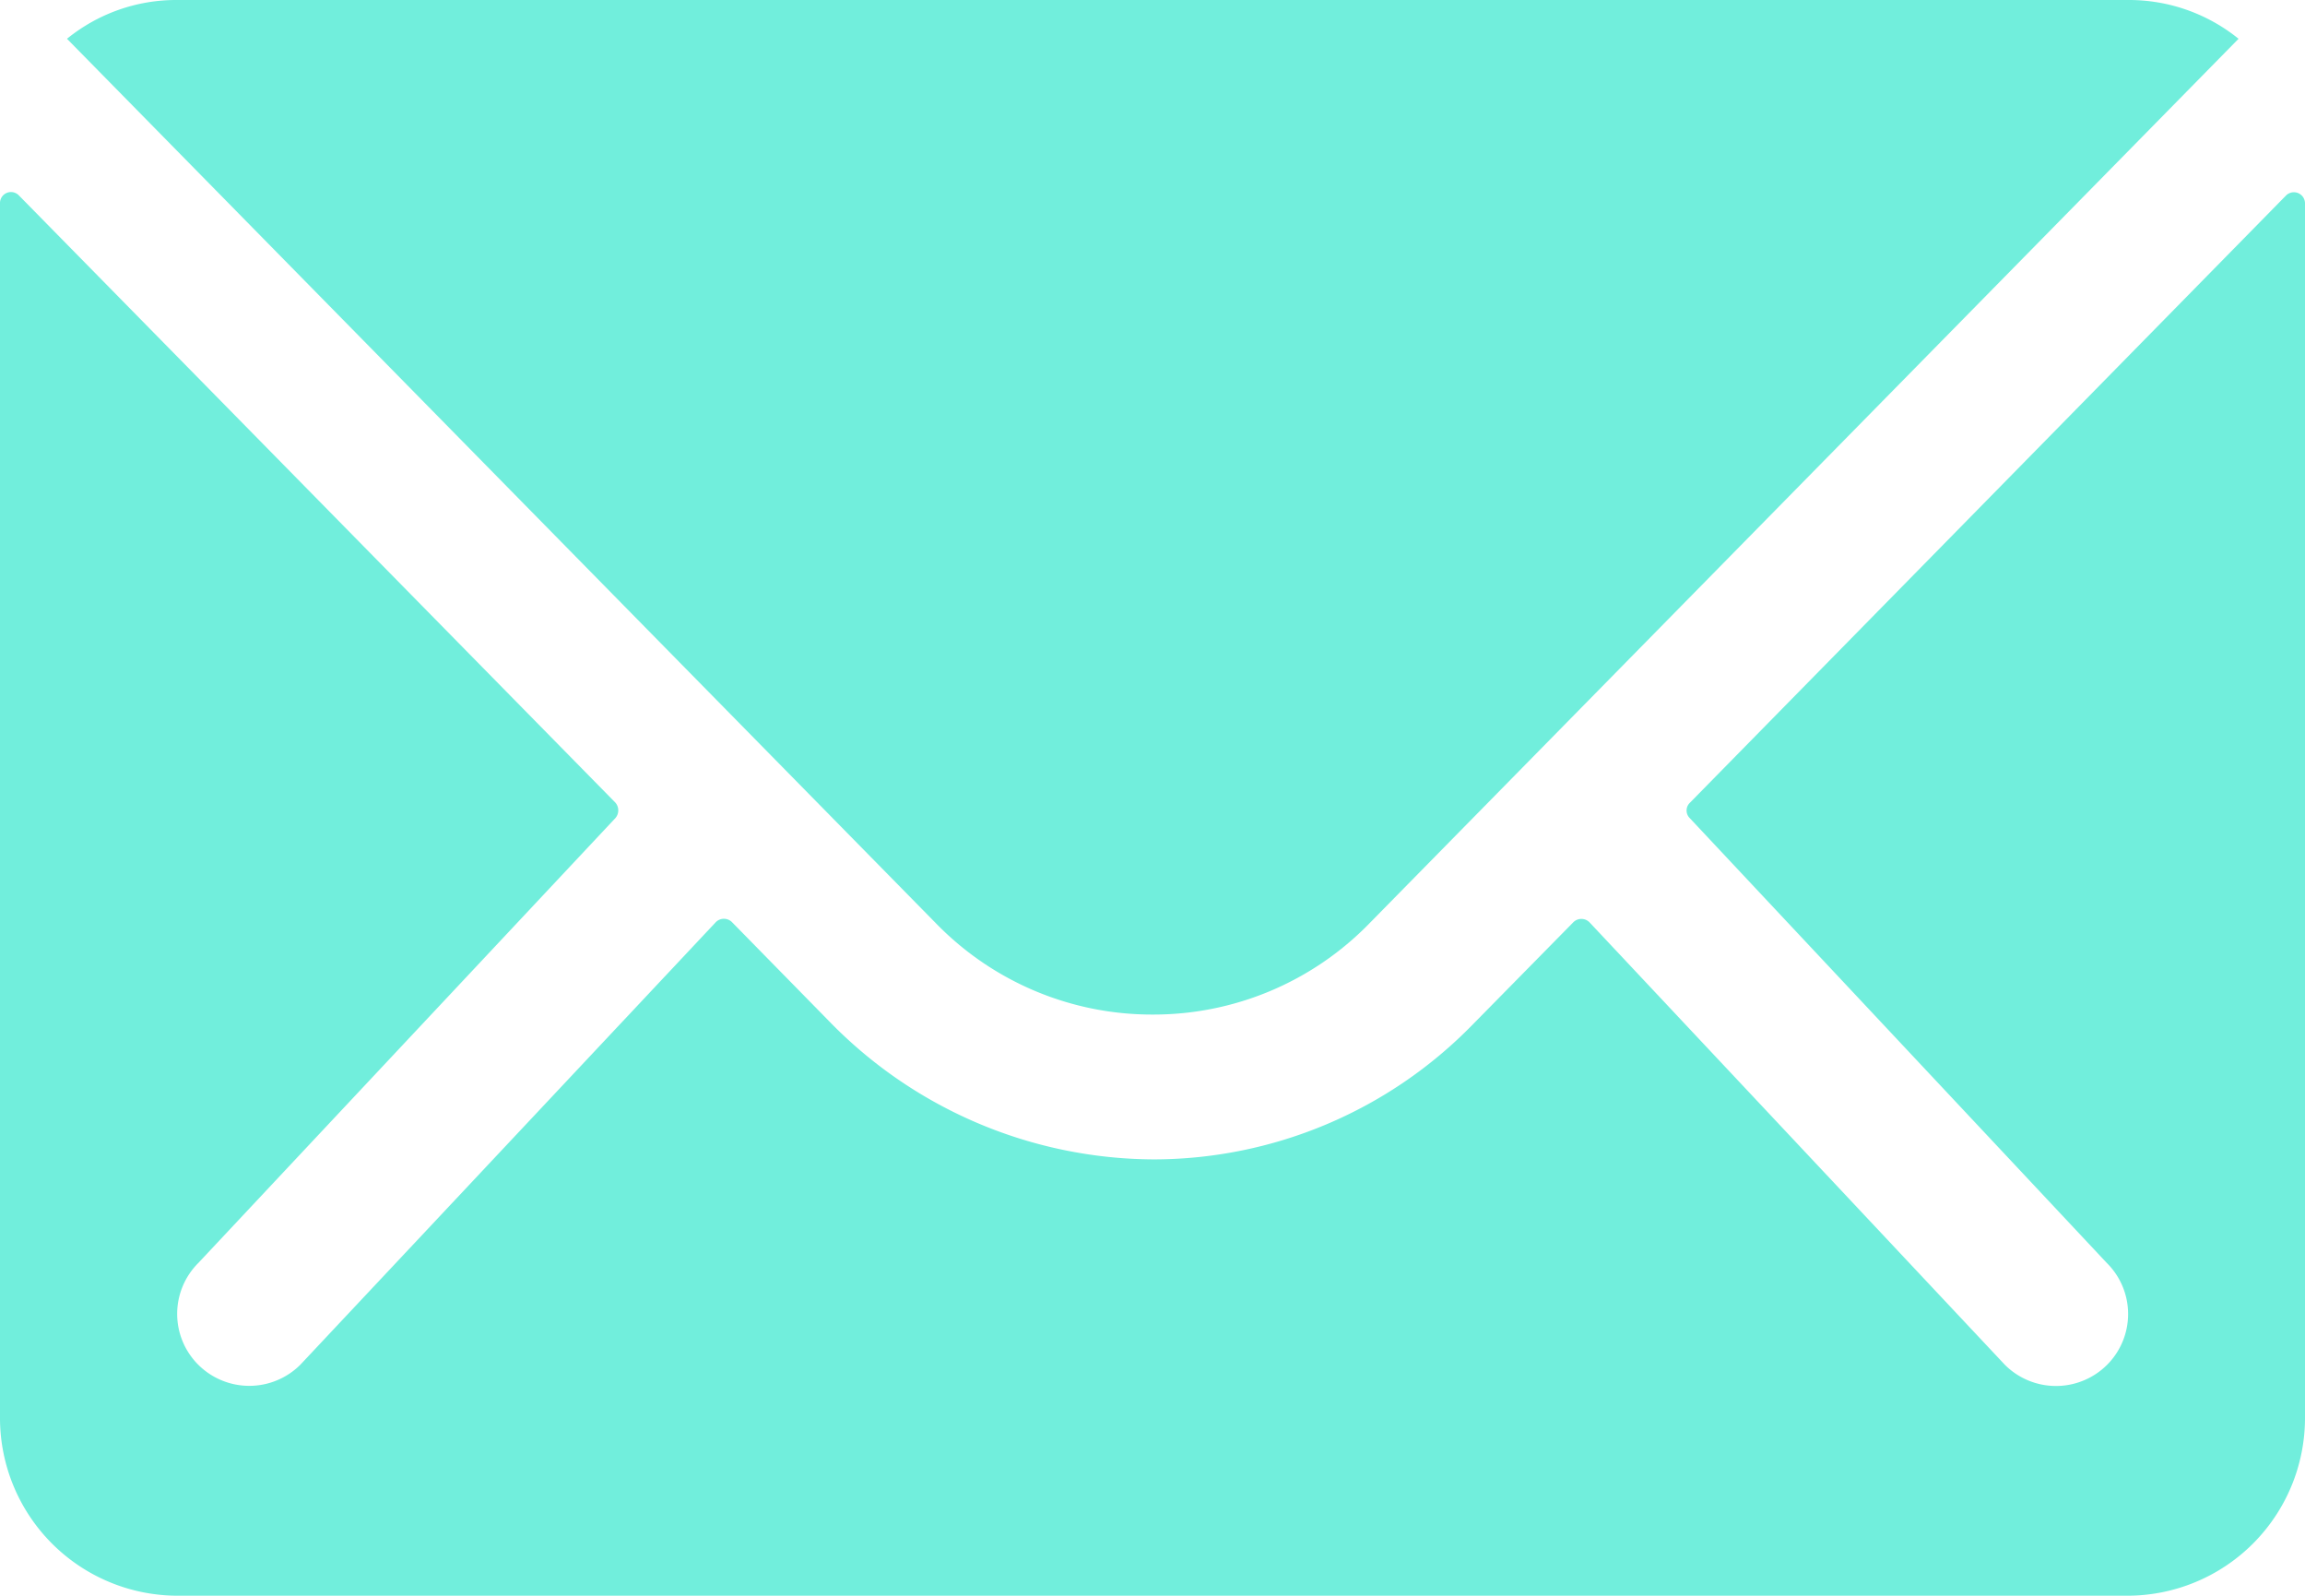
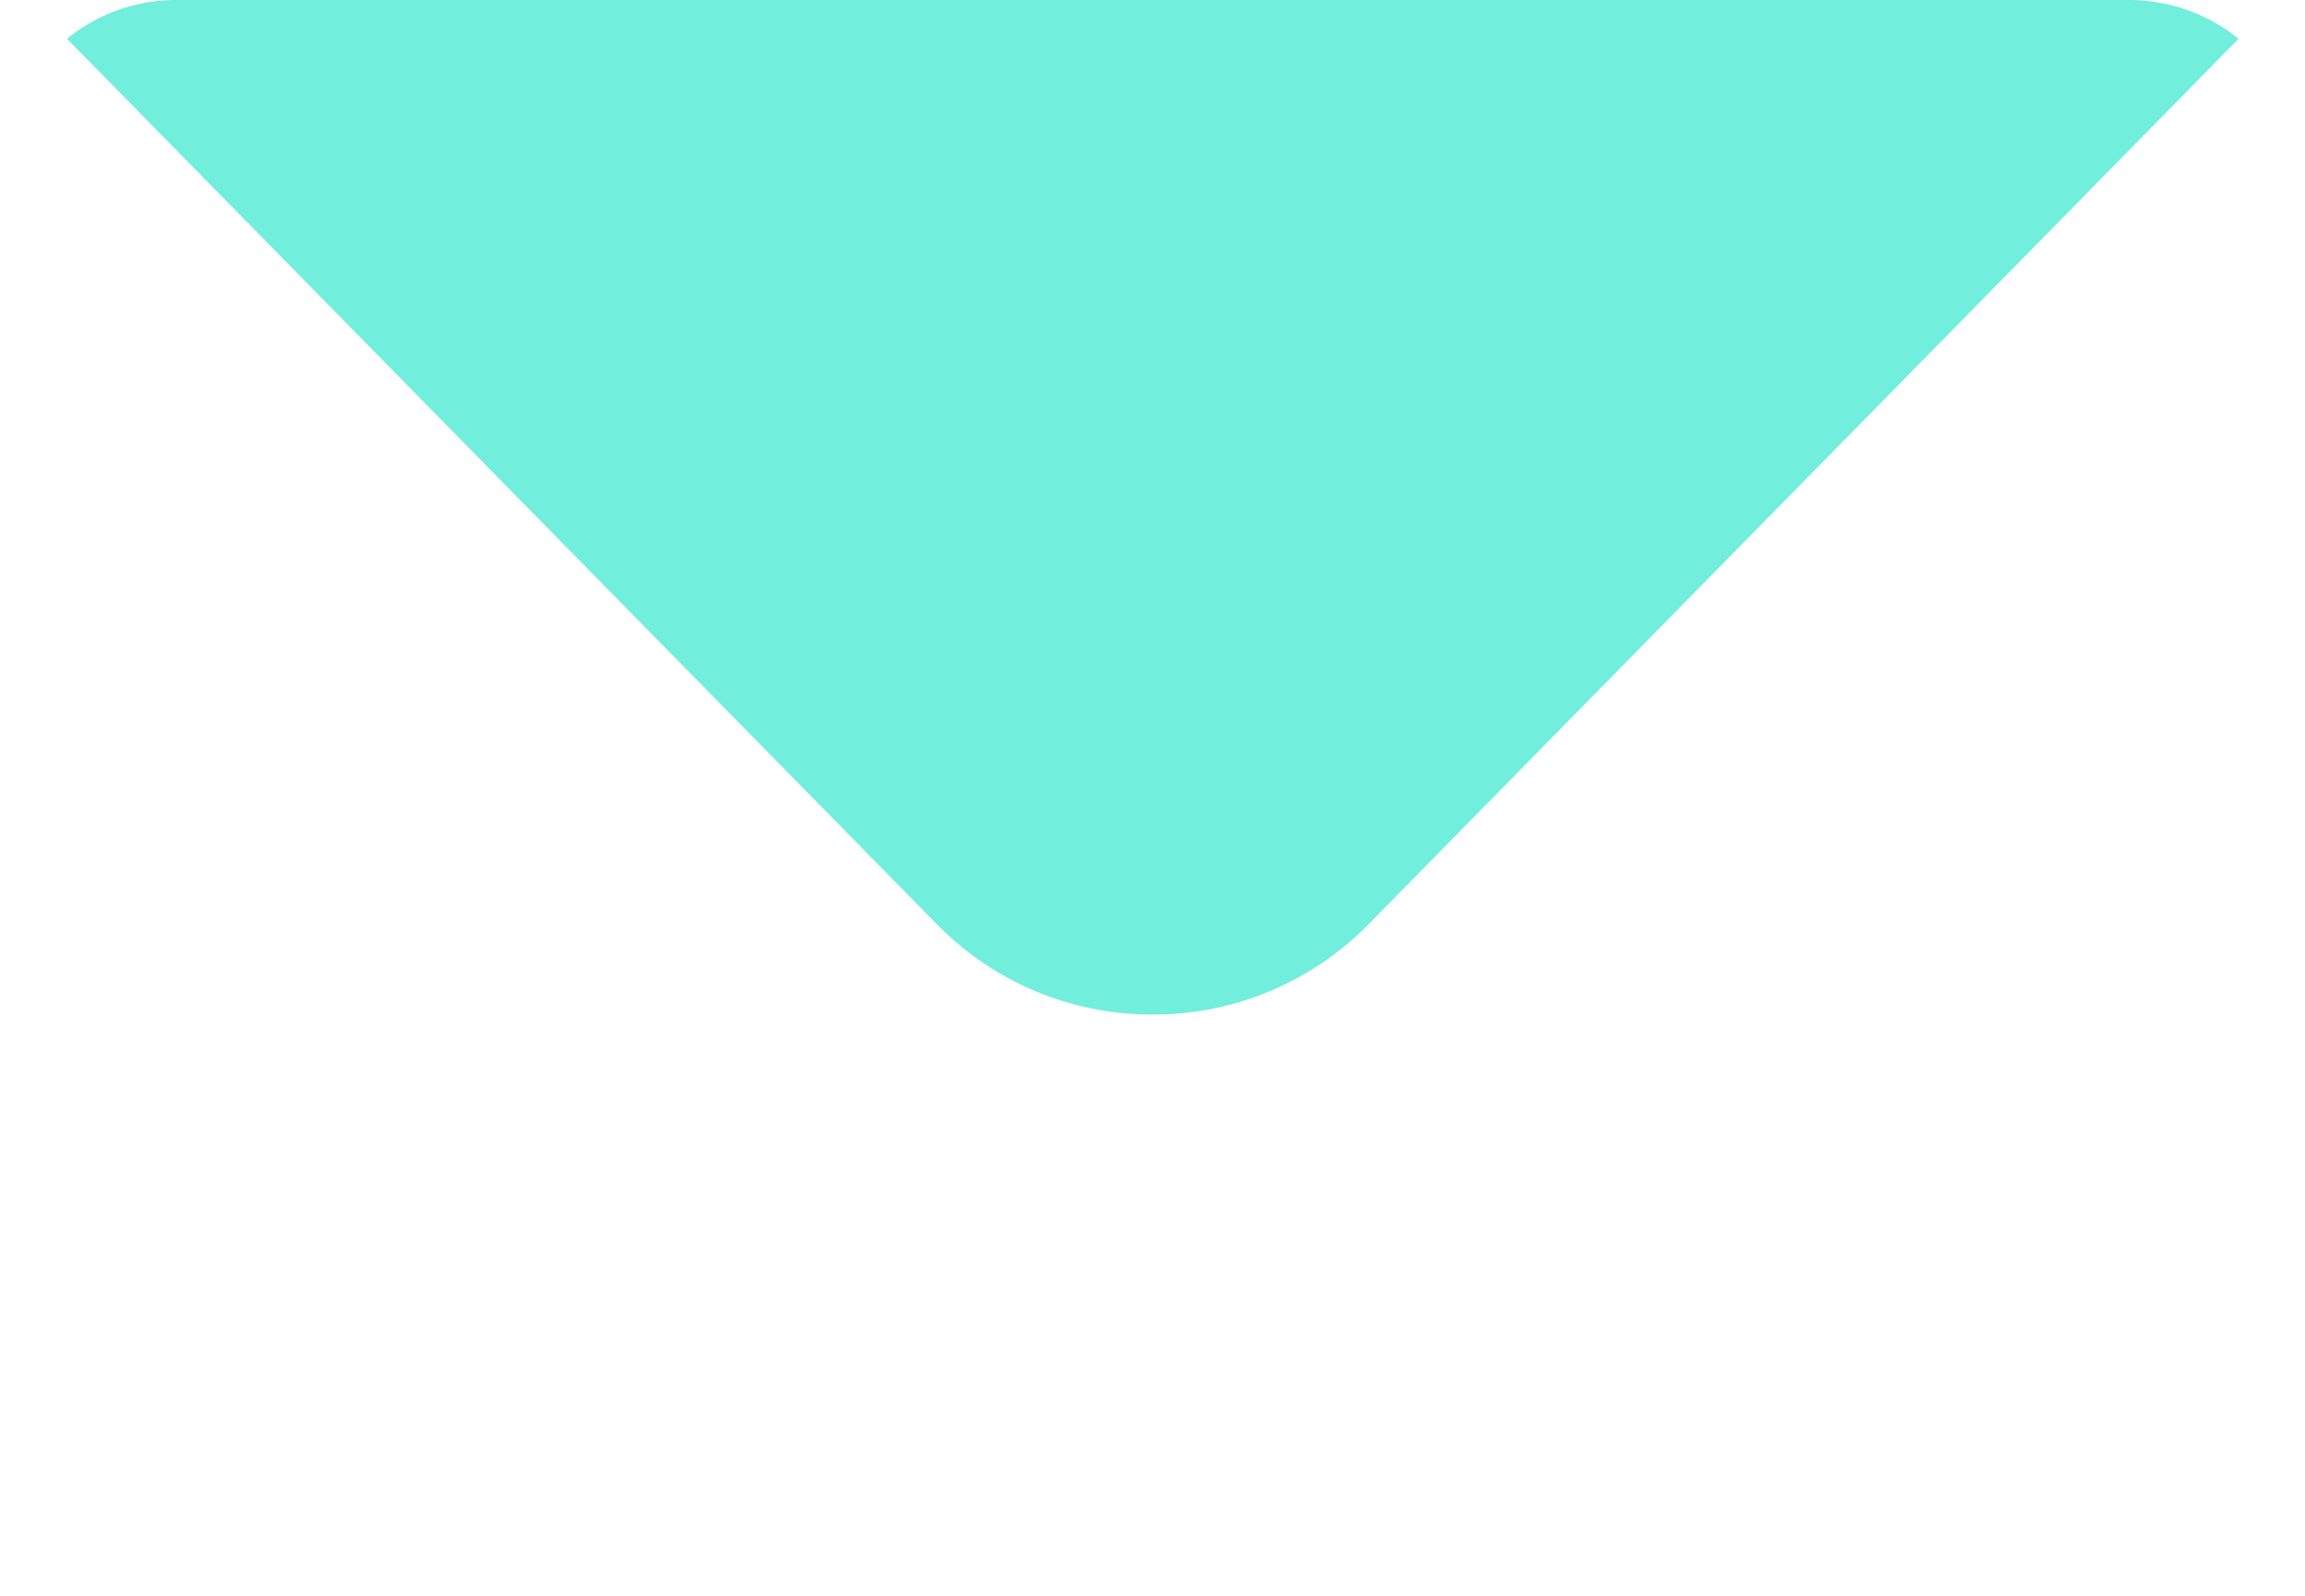
<svg xmlns="http://www.w3.org/2000/svg" width="16.583" height="11.48" viewBox="0 0 16.583 11.48">
  <g id="Groupe_33409" data-name="Groupe 33409" transform="translate(-1037.184 -102.26)">
-     <path id="Tracé_28424" data-name="Tracé 28424" d="M19.822,10.338l-4.289,4.369a.077.077,0,0,0,0,.112l3,3.2a.517.517,0,0,1,0,.733.52.52,0,0,1-.733,0l-2.99-3.185a.082.082,0,0,0-.116,0l-.729.741a3.21,3.21,0,0,1-2.288.965,3.274,3.274,0,0,1-2.336-.993l-.7-.714a.082.082,0,0,0-.116,0l-2.99,3.185a.52.52,0,0,1-.733,0,.517.517,0,0,1,0-.733l3-3.2a.085.085,0,0,0,0-.112L3.511,10.338a.079.079,0,0,0-.136.056v8.742a1.279,1.279,0,0,0,1.276,1.276H18.682a1.279,1.279,0,0,0,1.276-1.276V10.394A.08.08,0,0,0,19.822,10.338Z" transform="translate(1033.809 93.328)" fill="#71EEDC" />
    <path id="Tracé_28425" data-name="Tracé 28425" d="M12.035,15.174a2.167,2.167,0,0,0,1.559-.654l6.255-6.366a1.253,1.253,0,0,0-.789-.279H5.015a1.245,1.245,0,0,0-.789.279L10.48,14.52A2.167,2.167,0,0,0,12.035,15.174Z" transform="translate(1033.44 94.385)" fill="#71EEDC" />
  </g>
</svg>